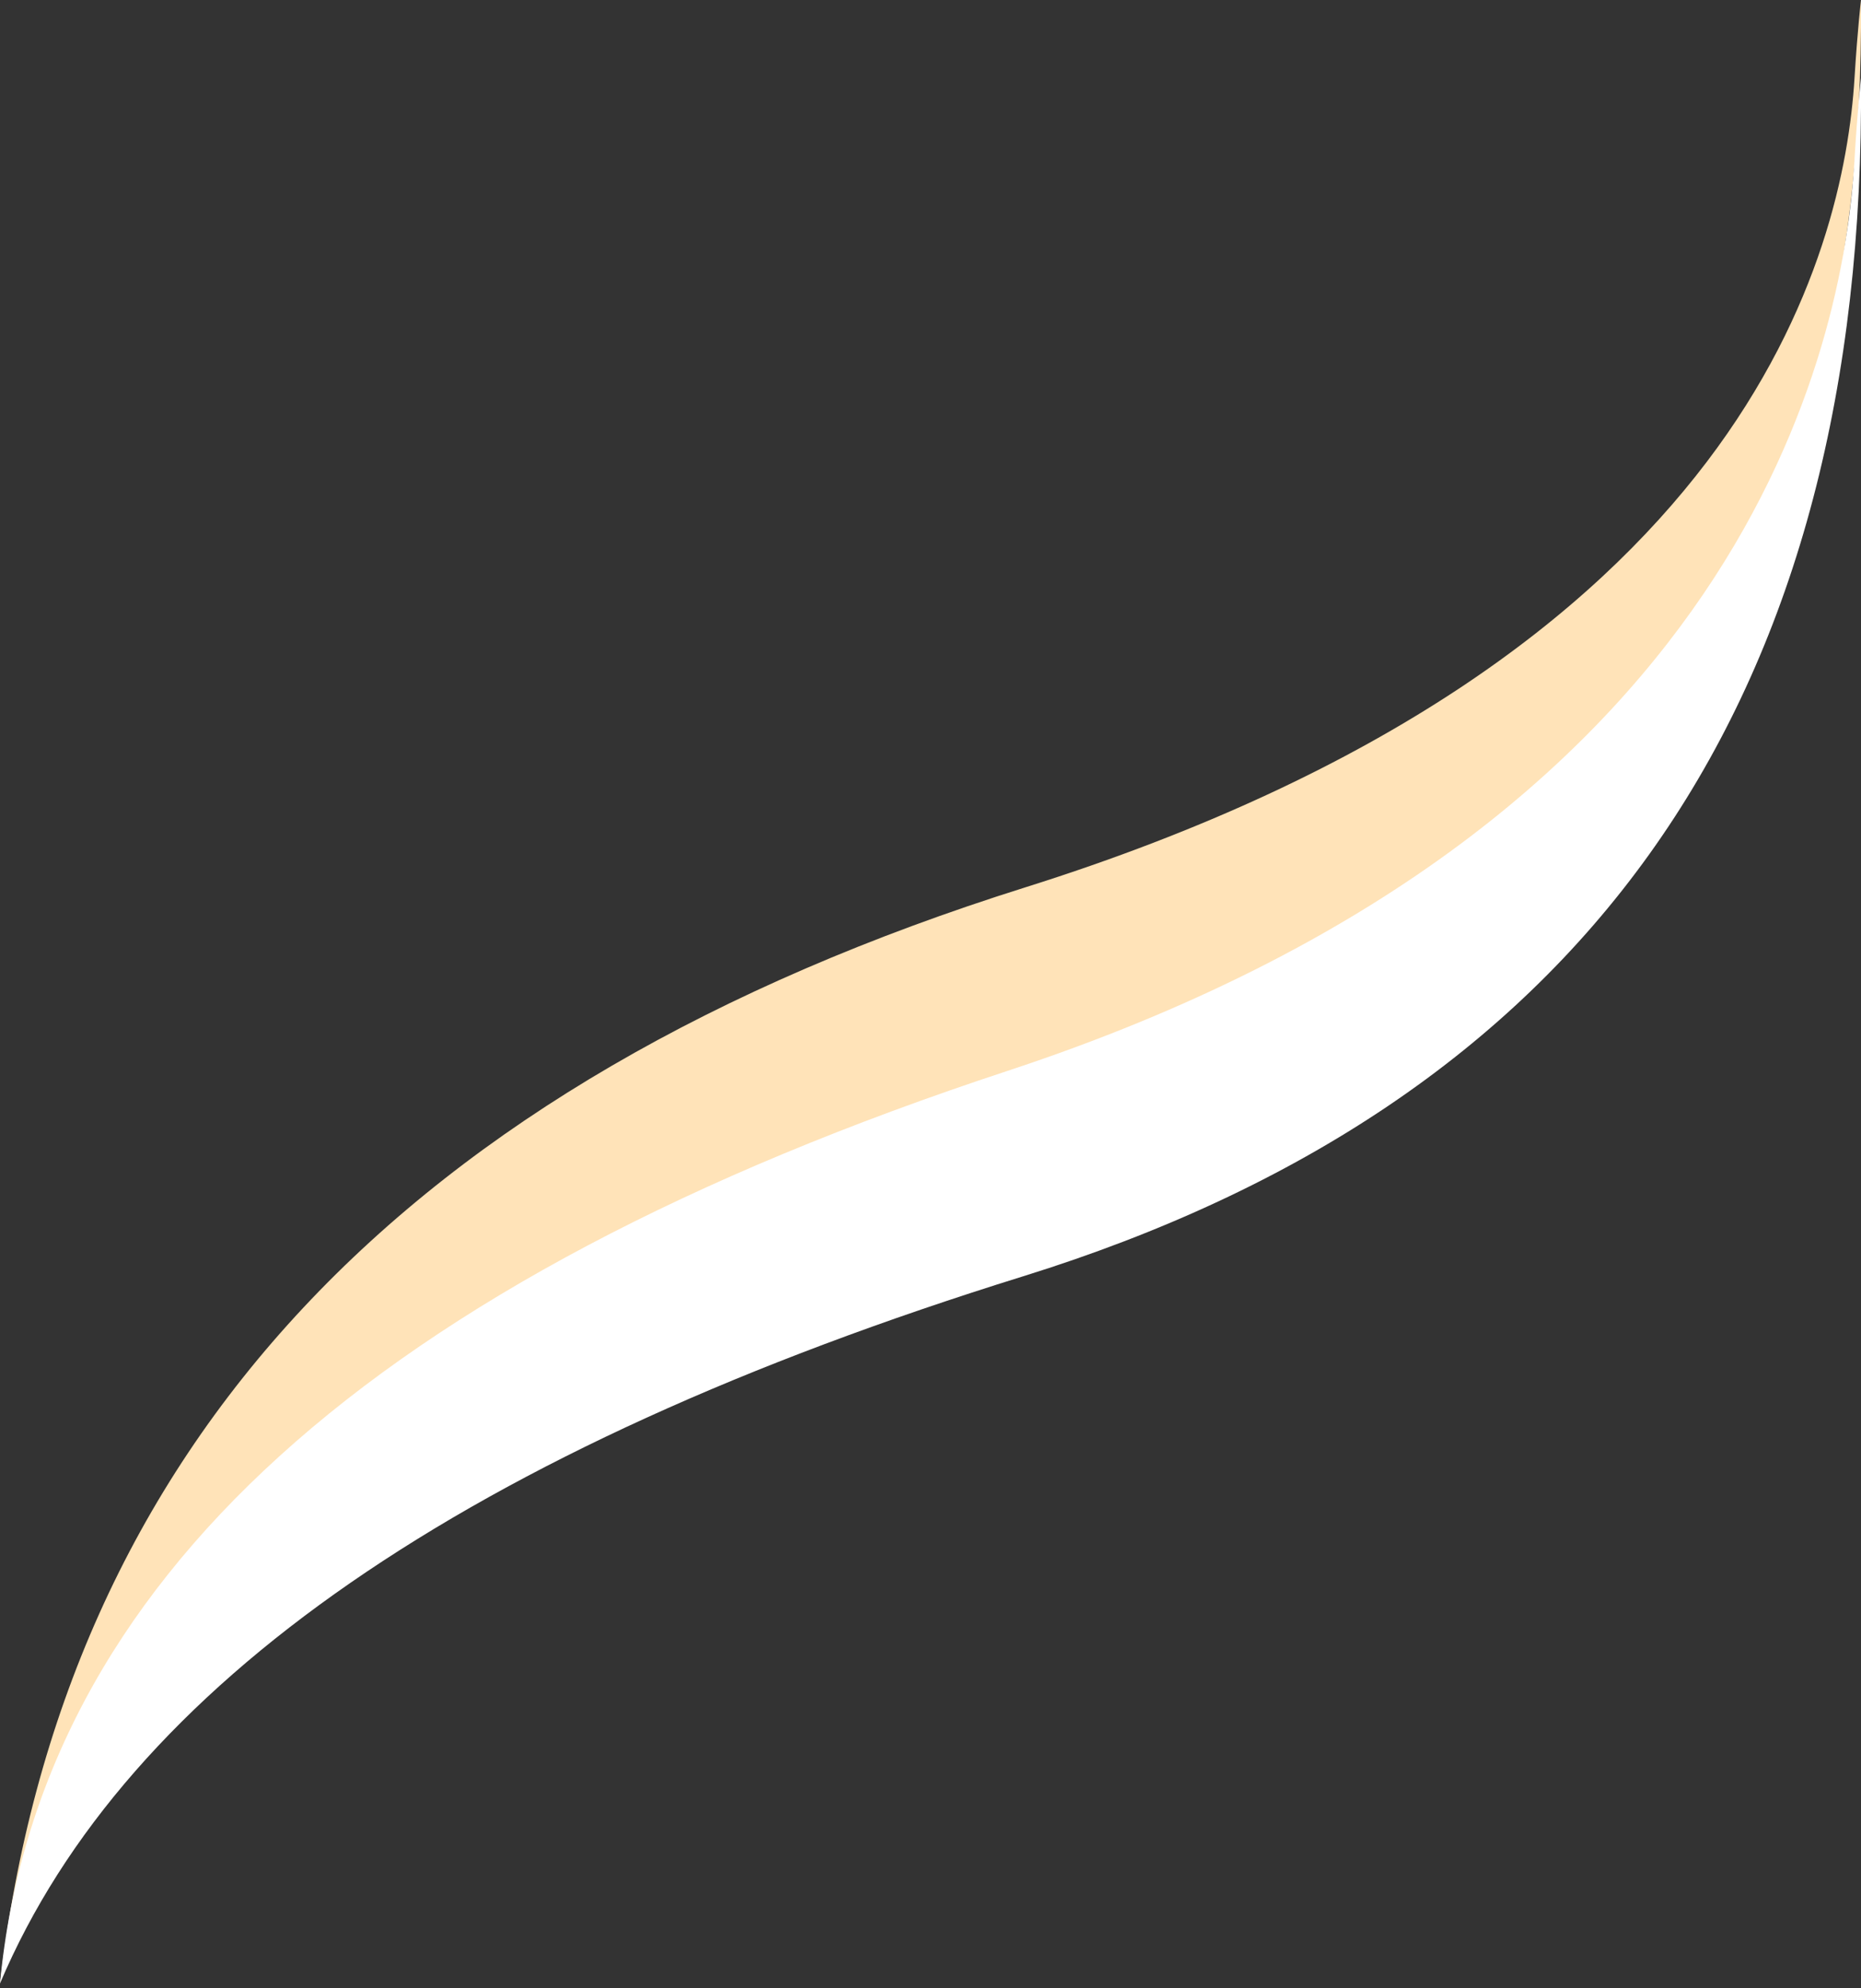
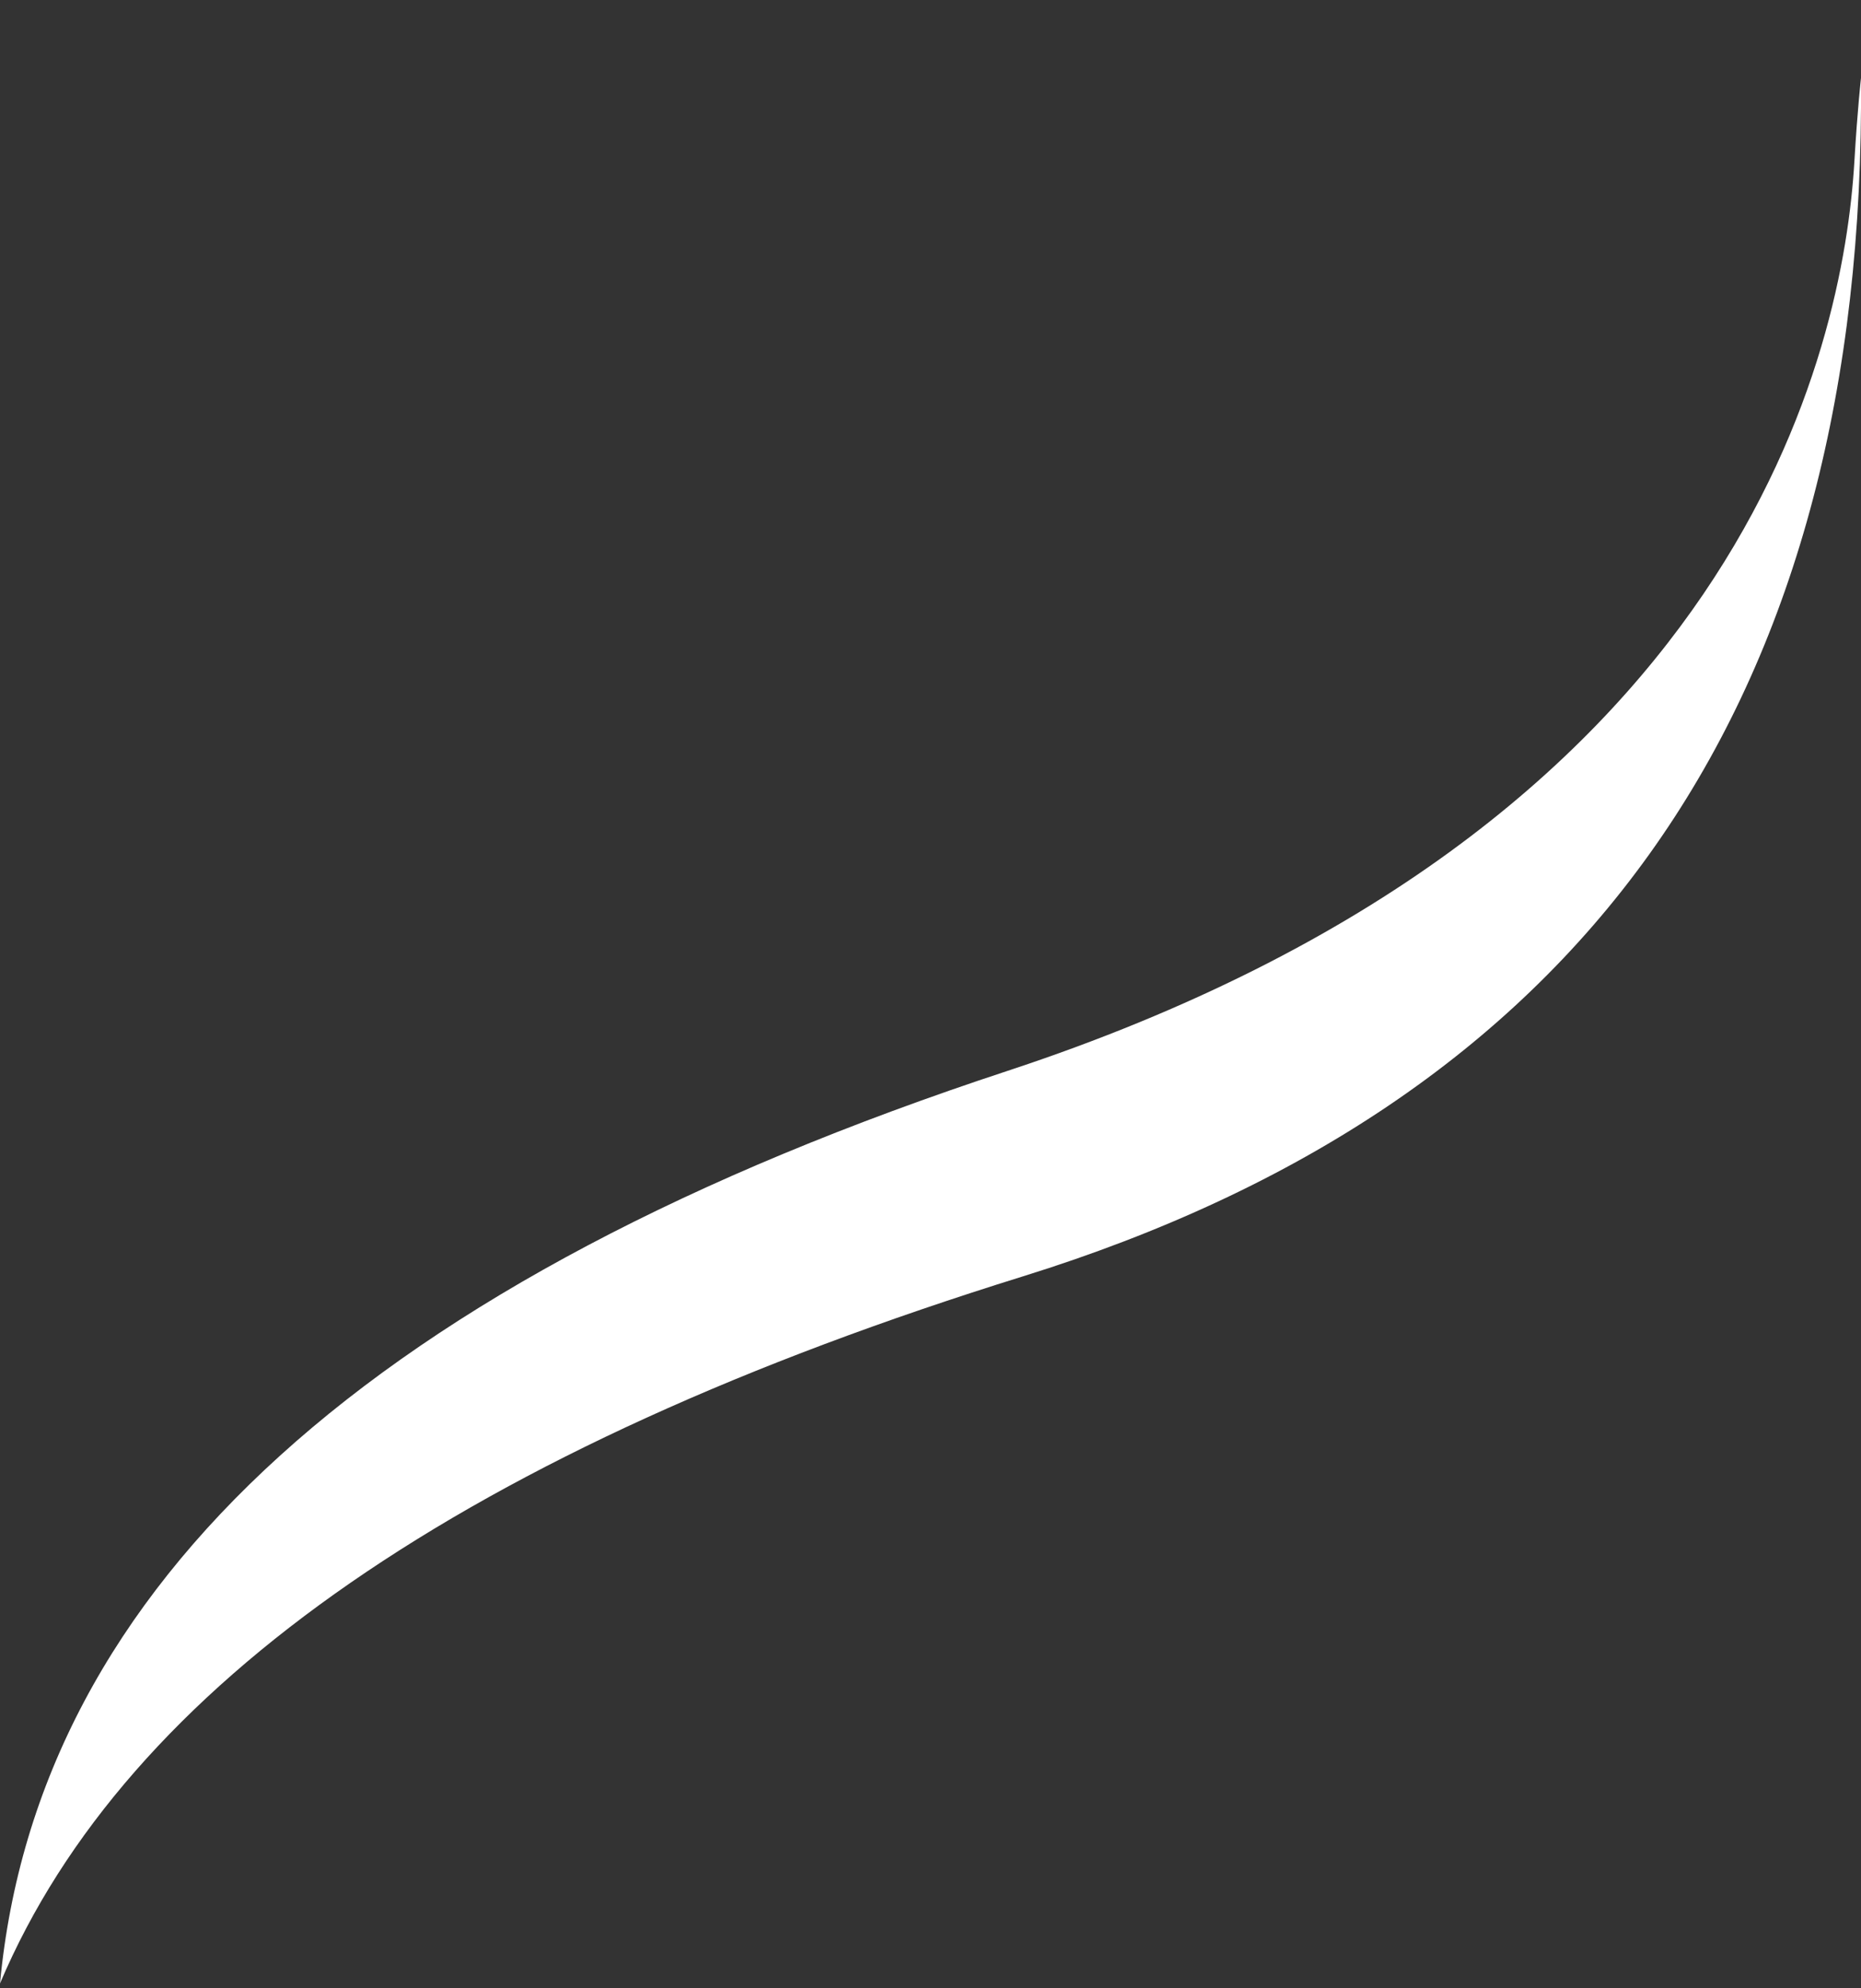
<svg xmlns="http://www.w3.org/2000/svg" width="338px" height="361px" viewBox="0 0 338 361" version="1.1">
  <rect x="0" y="0" width="338" height="361" fill="#333333" stroke="none" />
  <title>Group 2</title>
  <desc>Created with Sketch.</desc>
  <g id="20200330-黑松世界-O" stroke="none" stroke-width="1" fill="none" fill-rule="evenodd">
    <g id="index-copy-38" transform="translate(-708, -473)">
      <g id="iStock-1129909708-Copy" transform="translate(0, 48)">
        <g transform="translate(-1, -144)" id="Group-2">
          <g transform="translate(709, 569)">
-             <path d="M0,360.158 C11.351,262.94 73.411,196.601 186.18,161.139 C317.336,119.896 334.886,45.417 336.823,14.179 C337.384,5.129 338,0 338,0 C338,0 338,1.682 338,5.046 C337.398,108.046 287.715,174.205 188.951,203.523 C90.186,232.841 30.6,272.183 10.191,321.549 L0,360.158 Z" id="Path-16" fill="#FFE3B8" />
            <path d="M0,360.158 C6.826,287.606 67.815,232.373 182.97,194.458 C316.899,150.361 334.82,62.717 336.798,29.318 C337.37,19.642 338,14.158 338,14.158 C338,14.158 338,15.956 338,19.552 C337.385,129.678 286.652,200.414 185.799,231.76 C84.946,263.107 23.013,305.906 0,360.158 Z" id="Path-16-Copy" fill="#FFFFFF" />
          </g>
        </g>
      </g>
    </g>
  </g>
</svg>